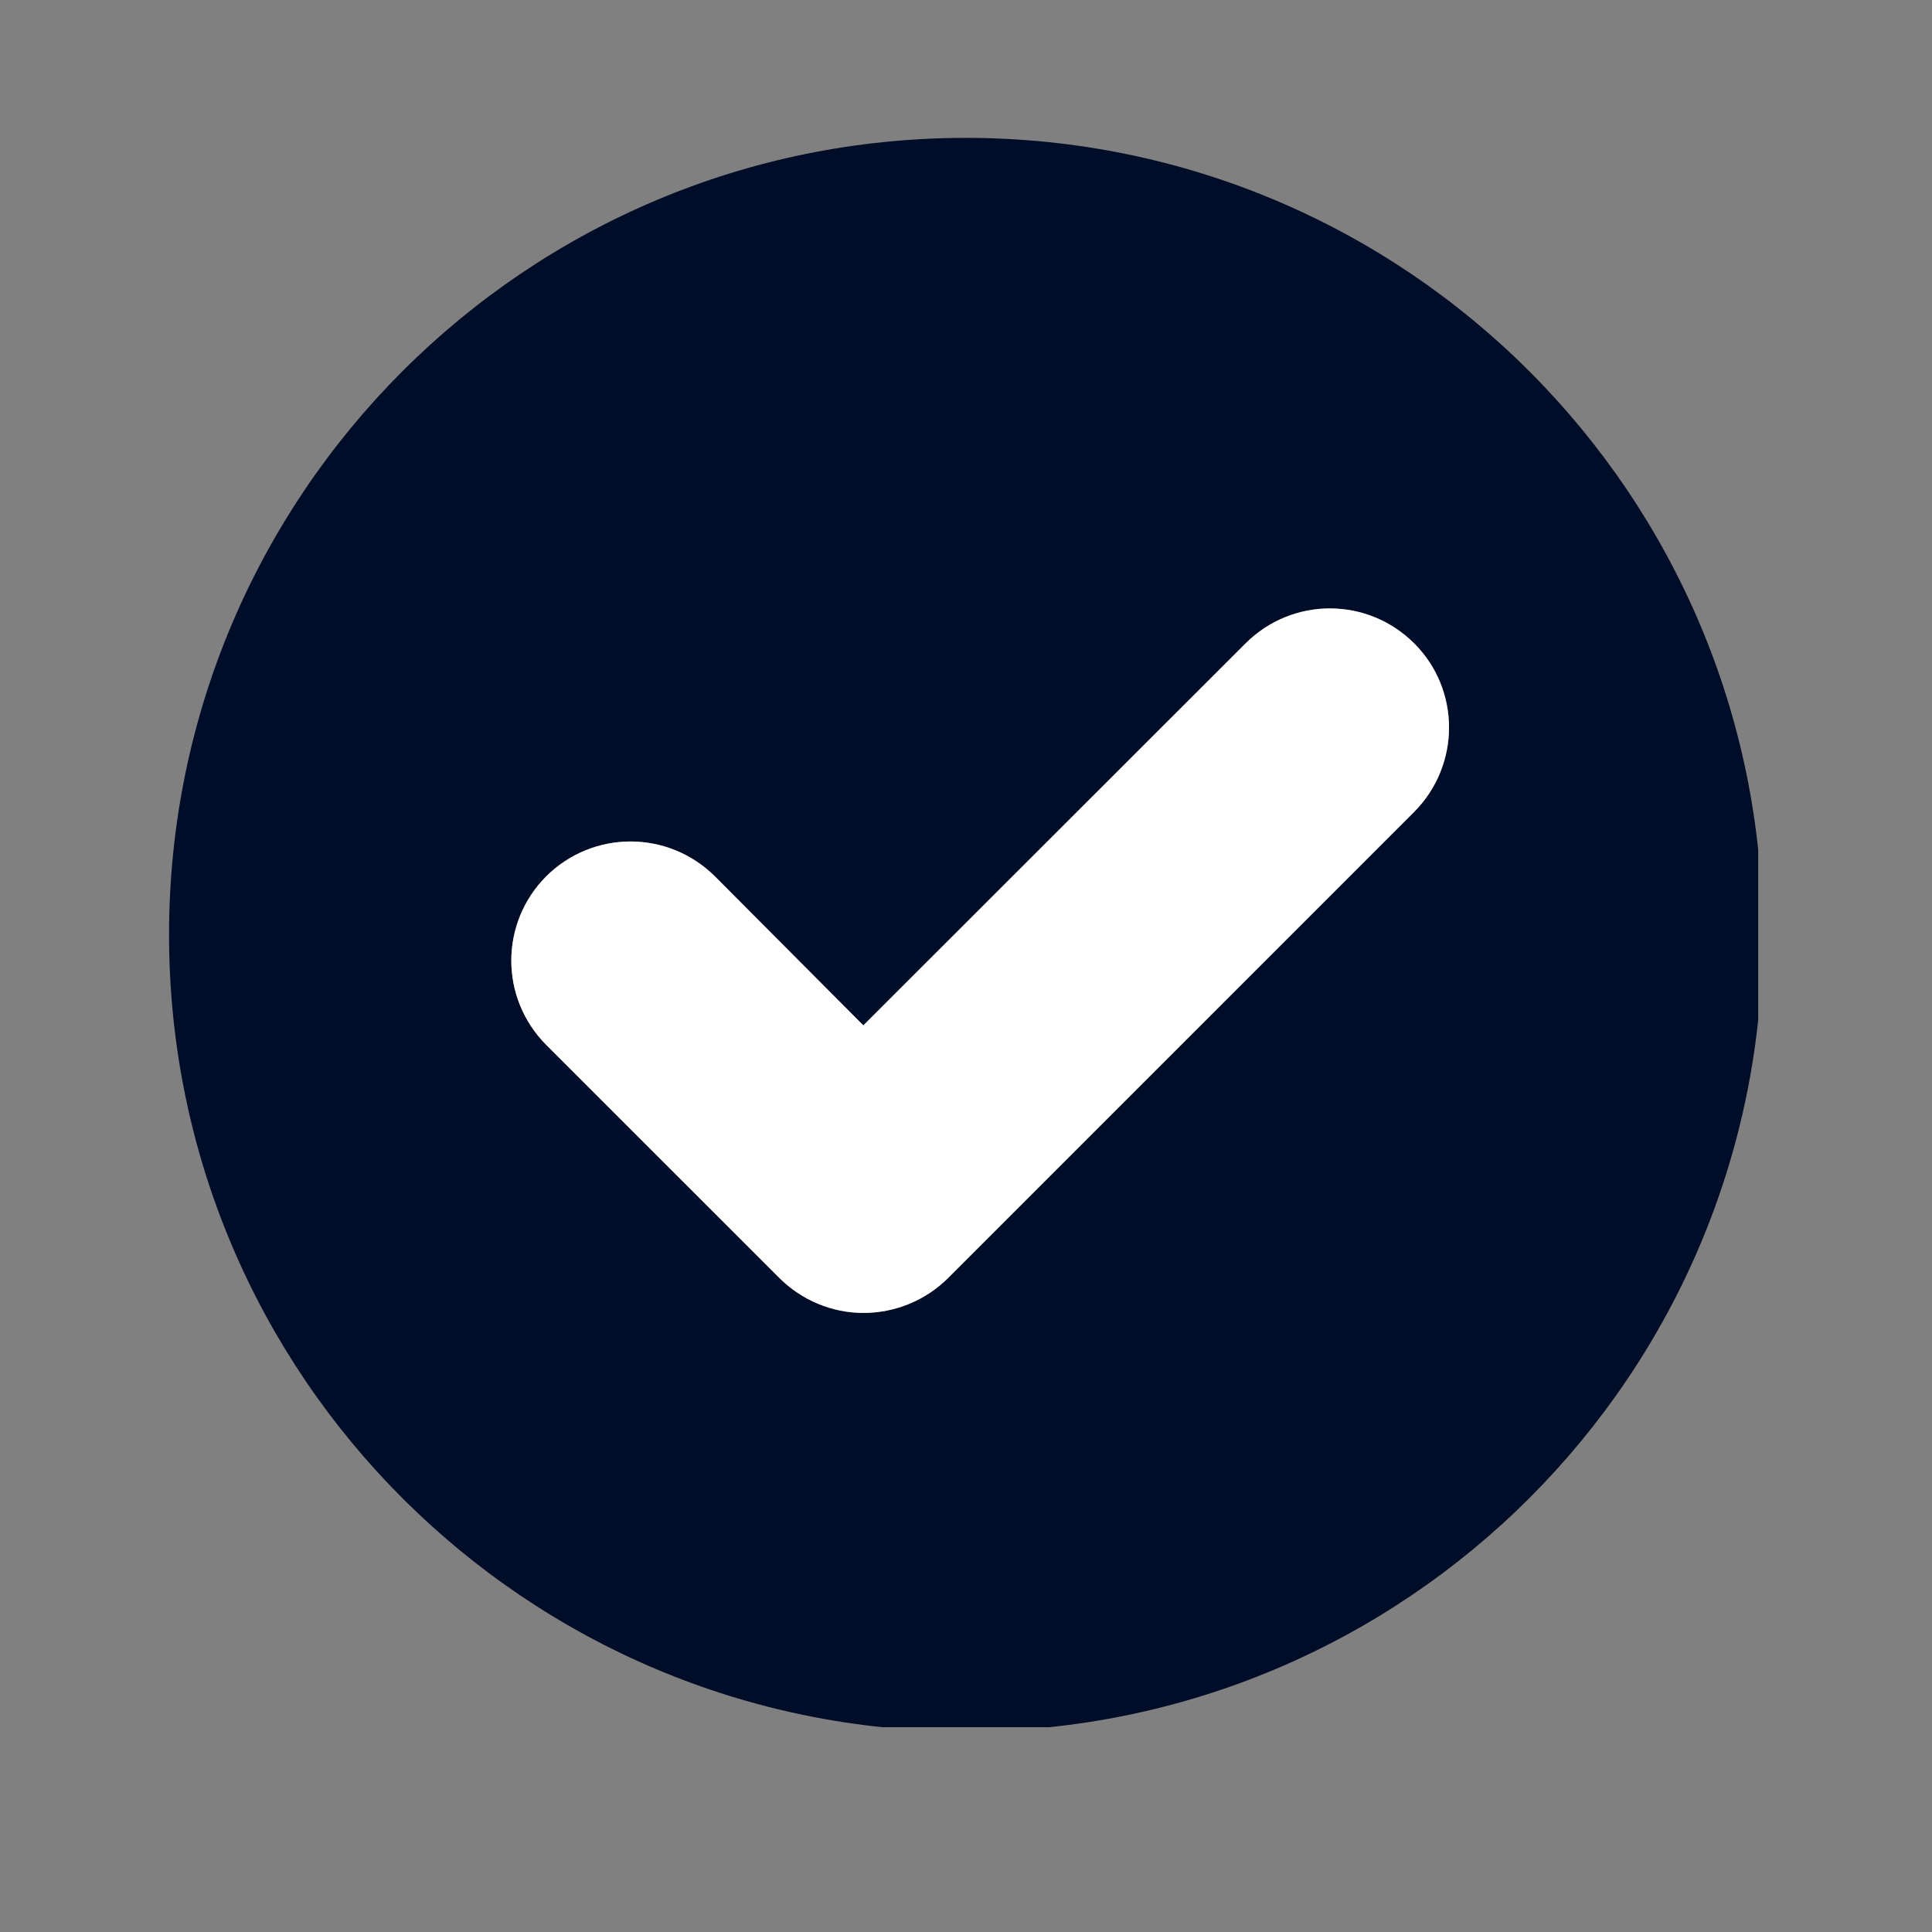
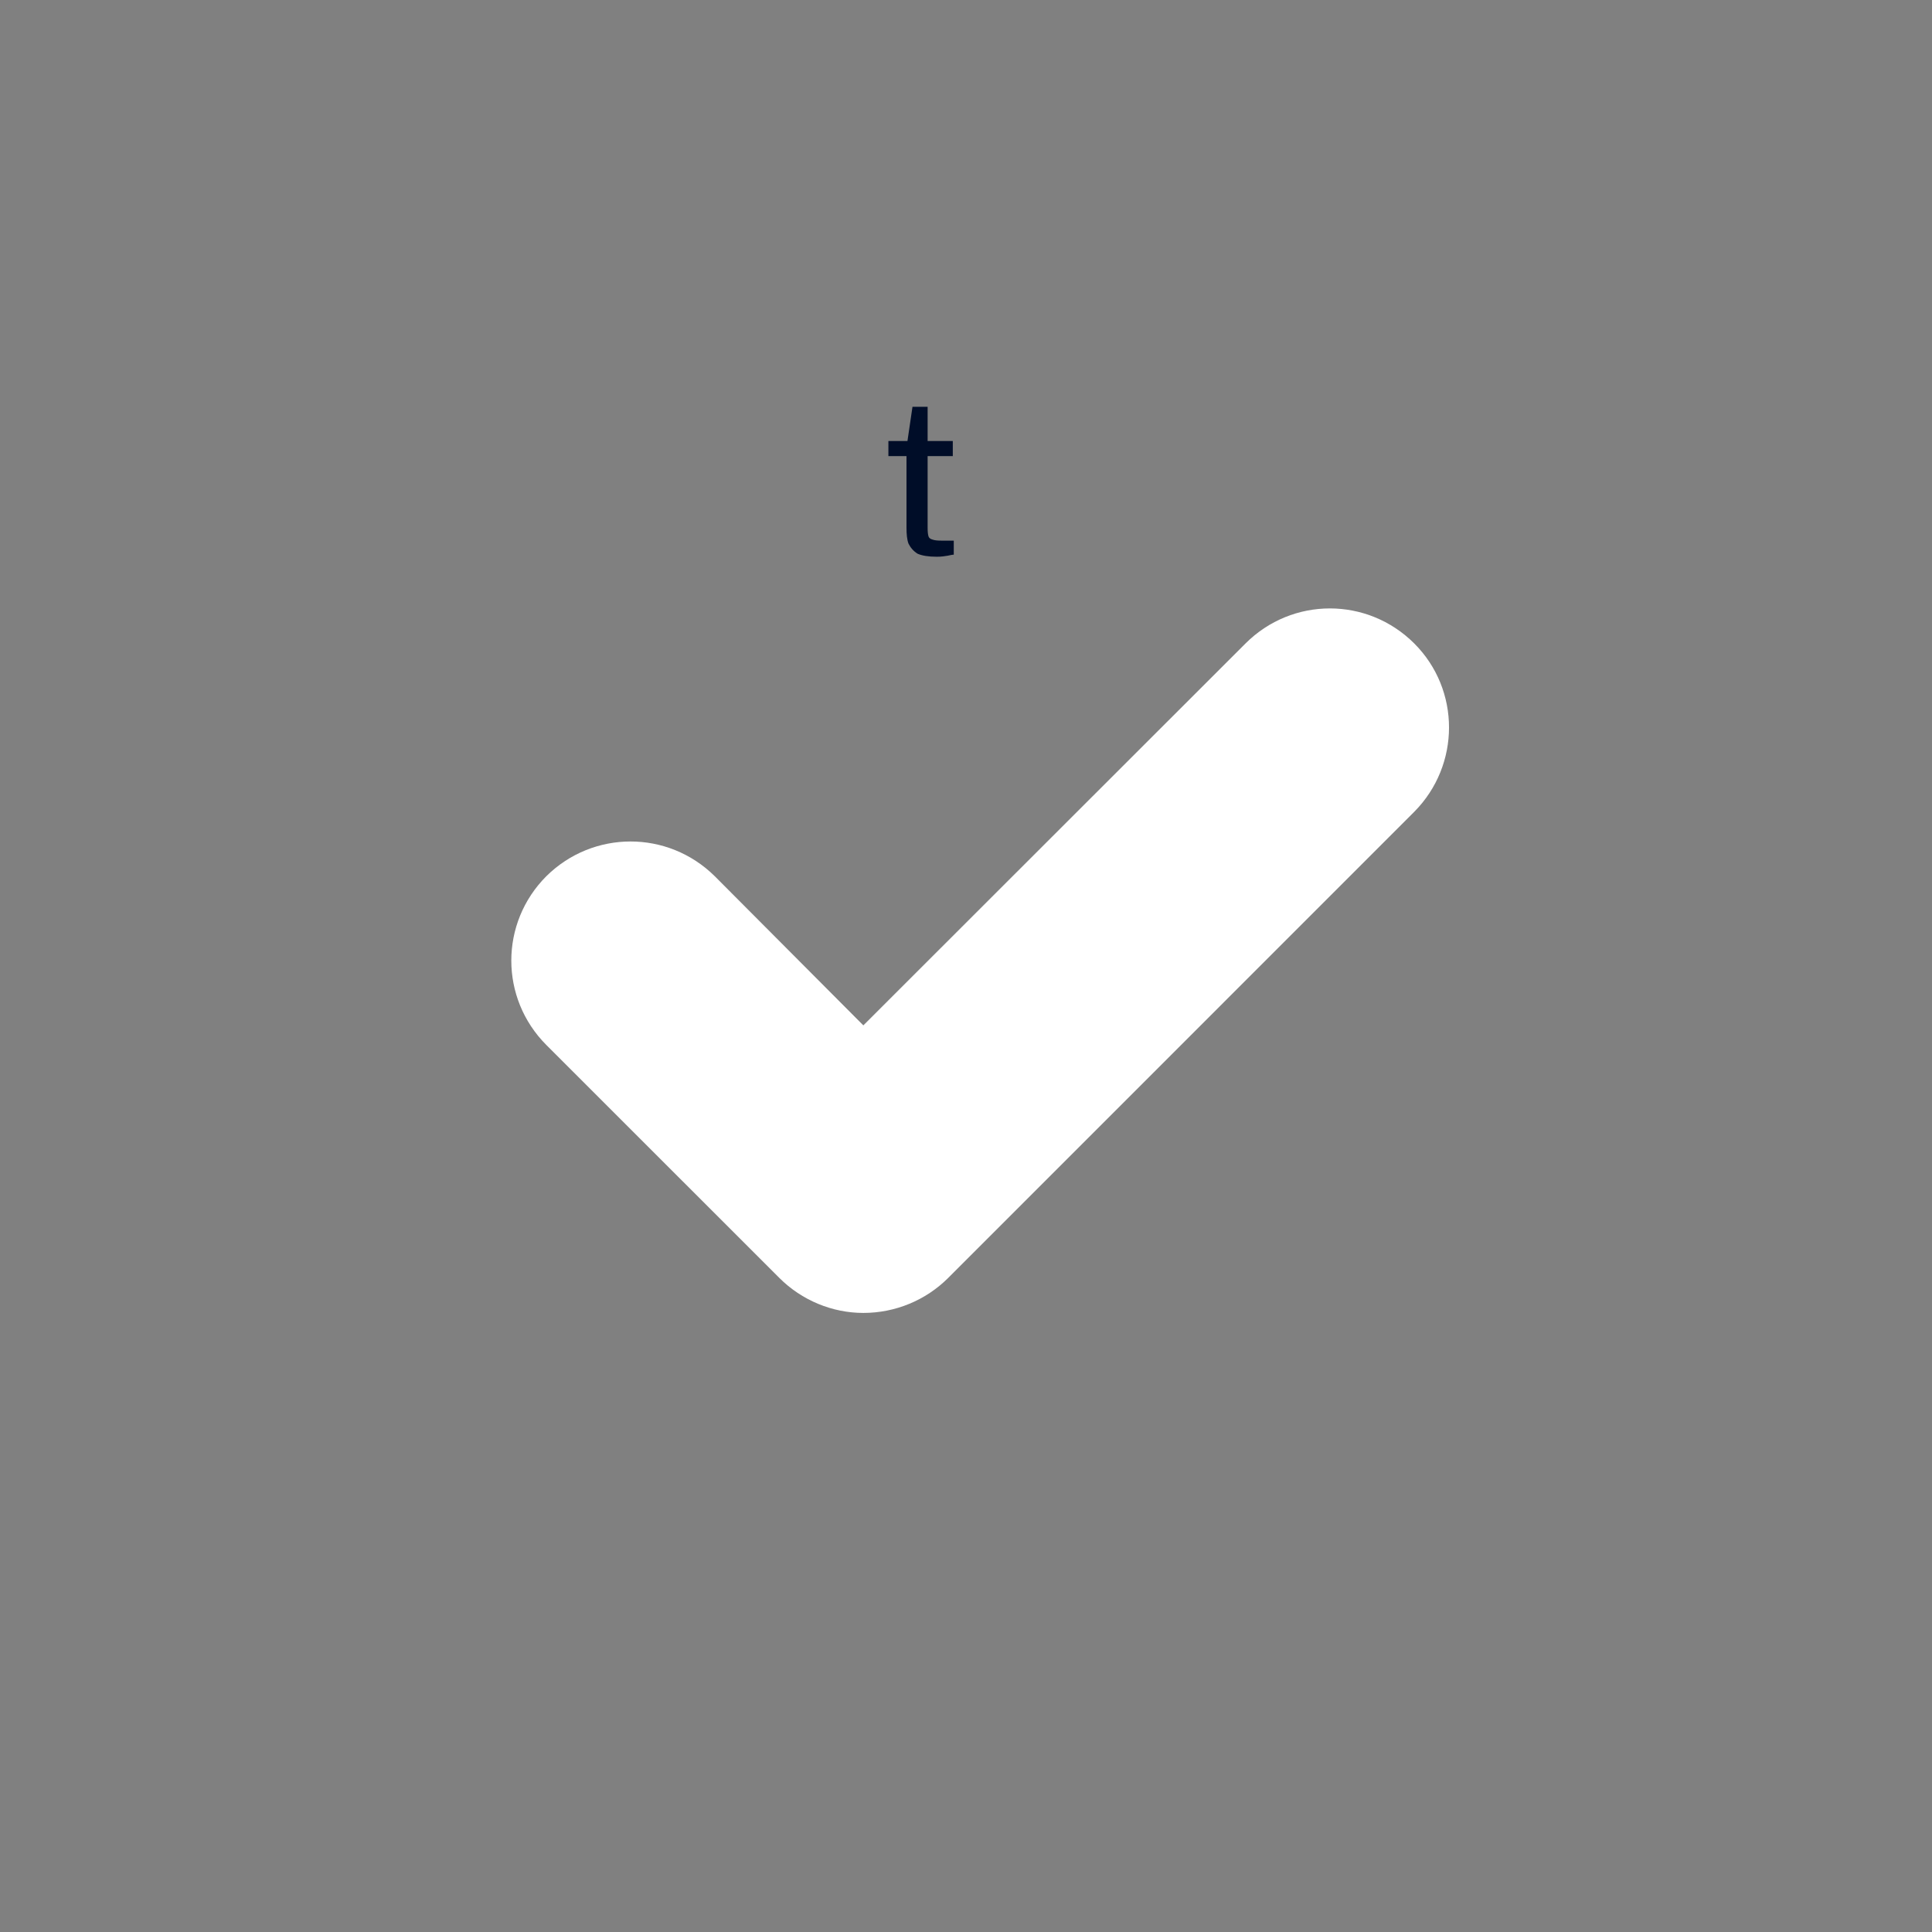
<svg xmlns="http://www.w3.org/2000/svg" width="40" zoomAndPan="magnify" viewBox="0 0 30 30" height="40" preserveAspectRatio="xMidYMid meet" version="1.0">
  <rect x="0" y="0" width="30" height="30" fill="#808080" stroke="none" />
  <defs>
    <g />
    <clipPath id="2adc0eb168">
      <path d="M 2.625 2.141 L 27.301 2.141 L 27.301 26.82 L 2.625 26.82 Z M 2.625 2.141 " clip-rule="nonzero" />
    </clipPath>
  </defs>
  <g clip-path="url(#2adc0eb168)">
-     <path fill="#000d28" d="M 14.996 2.141 C 8.164 2.141 2.625 7.68 2.625 14.516 C 2.625 21.348 8.164 26.887 14.996 26.887 C 21.832 26.887 27.371 21.348 27.371 14.516 C 27.371 7.68 21.832 2.141 14.996 2.141 Z M 21.961 12.605 L 14.723 19.844 C 14.375 20.191 13.902 20.387 13.406 20.387 C 12.922 20.387 12.449 20.191 12.102 19.844 L 8.484 16.227 C 7.758 15.5 7.758 14.332 8.484 13.605 C 9.211 12.887 10.371 12.887 11.098 13.605 L 13.406 15.922 L 19.34 9.992 C 20.066 9.266 21.234 9.266 21.961 9.992 C 22.68 10.711 22.68 11.879 21.961 12.605 Z M 21.961 12.605 " fill-opacity="1" fill-rule="nonzero" />
-   </g>
+     </g>
  <path fill="#ffffff" d="M 21.961 12.605 L 14.723 19.844 C 14.375 20.191 13.902 20.387 13.406 20.387 C 12.922 20.387 12.449 20.191 12.102 19.844 L 8.484 16.227 C 7.758 15.5 7.758 14.332 8.484 13.605 C 9.211 12.887 10.371 12.887 11.098 13.605 L 13.406 15.922 L 19.34 9.992 C 20.066 9.266 21.234 9.266 21.961 9.992 C 22.68 10.711 22.68 11.879 21.961 12.605 Z M 21.961 12.605 " fill-opacity="1" fill-rule="nonzero" />
  <g fill="#000d28" fill-opacity="1">
    <g transform="translate(13.607, 8.629)">
      <g>
        <path d="M 1.188 -1.547 L 0.797 -1.547 L 0.797 -0.438 C 0.797 -0.375 0.801 -0.328 0.812 -0.297 C 0.82 -0.273 0.844 -0.258 0.875 -0.25 C 0.906 -0.238 0.953 -0.234 1.016 -0.234 L 1.203 -0.234 L 1.203 -0.016 C 1.18 -0.016 1.148 -0.008 1.109 0 C 1.066 0.008 1.008 0.016 0.938 0.016 C 0.812 0.016 0.711 0 0.641 -0.031 C 0.578 -0.07 0.531 -0.125 0.5 -0.188 C 0.477 -0.25 0.469 -0.332 0.469 -0.438 L 0.469 -1.547 L 0.188 -1.547 L 0.188 -1.781 L 0.484 -1.781 L 0.562 -2.312 L 0.797 -2.312 L 0.797 -1.781 L 1.188 -1.781 Z M 1.188 -1.547 " />
      </g>
    </g>
  </g>
</svg>